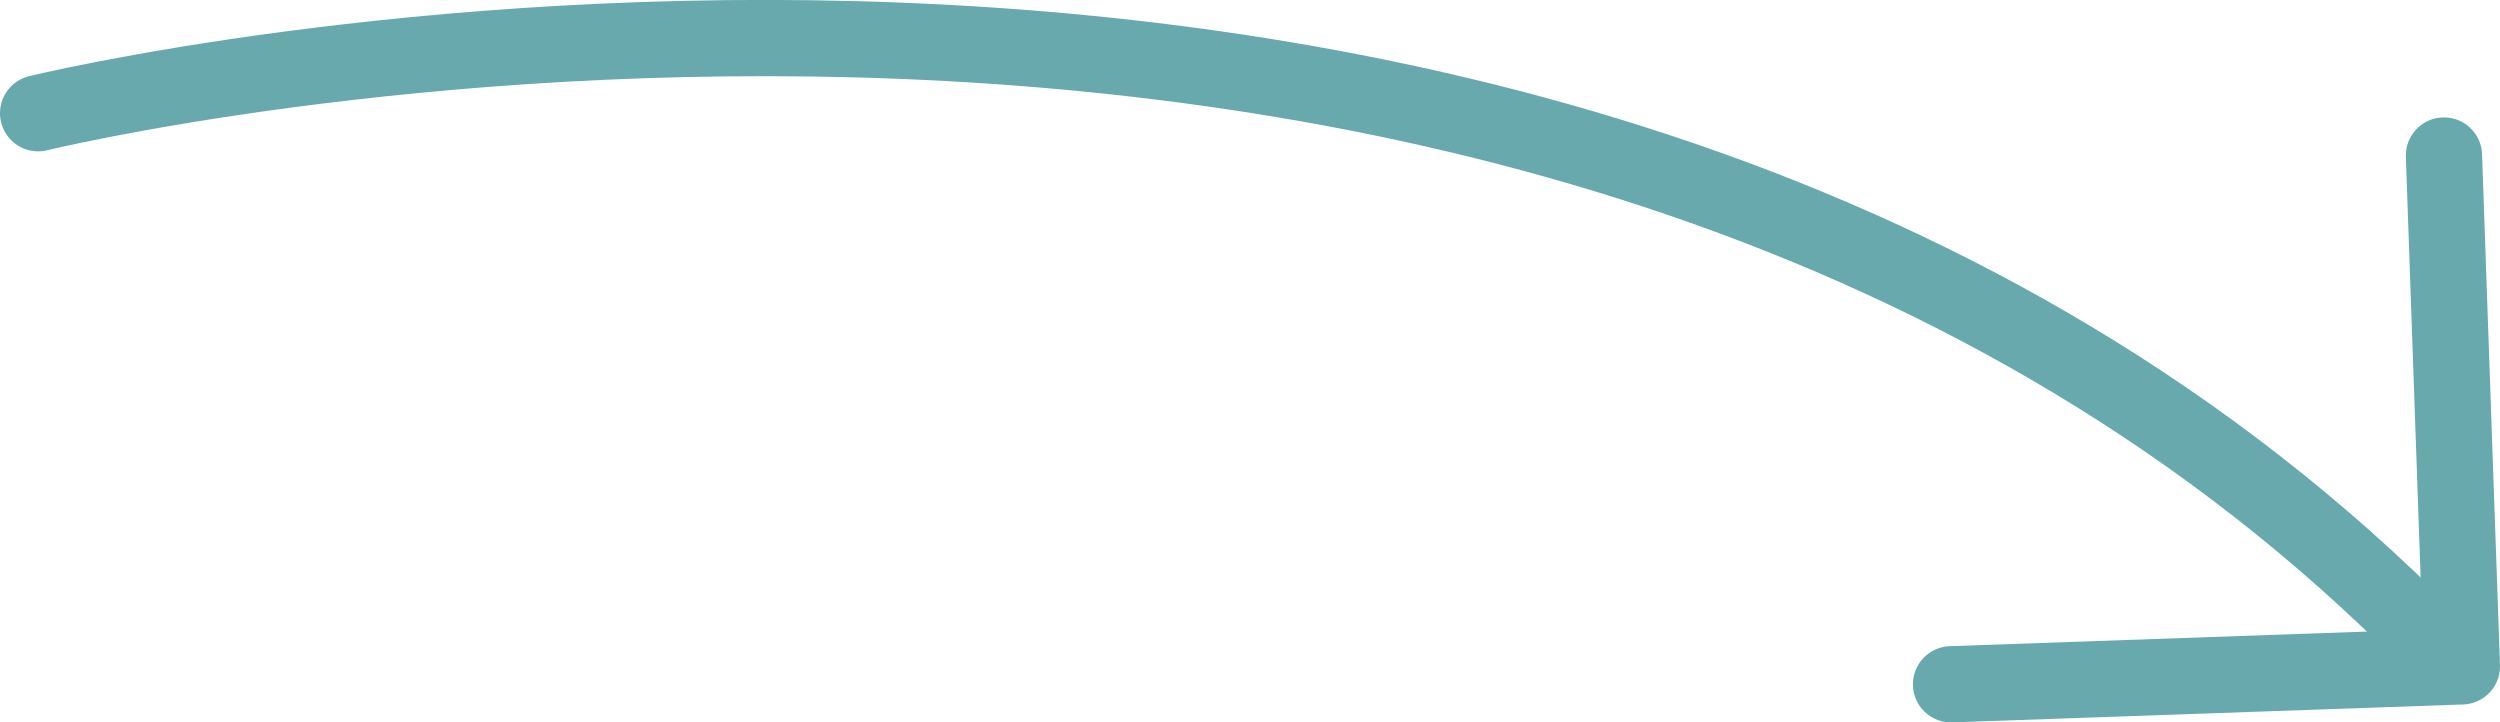
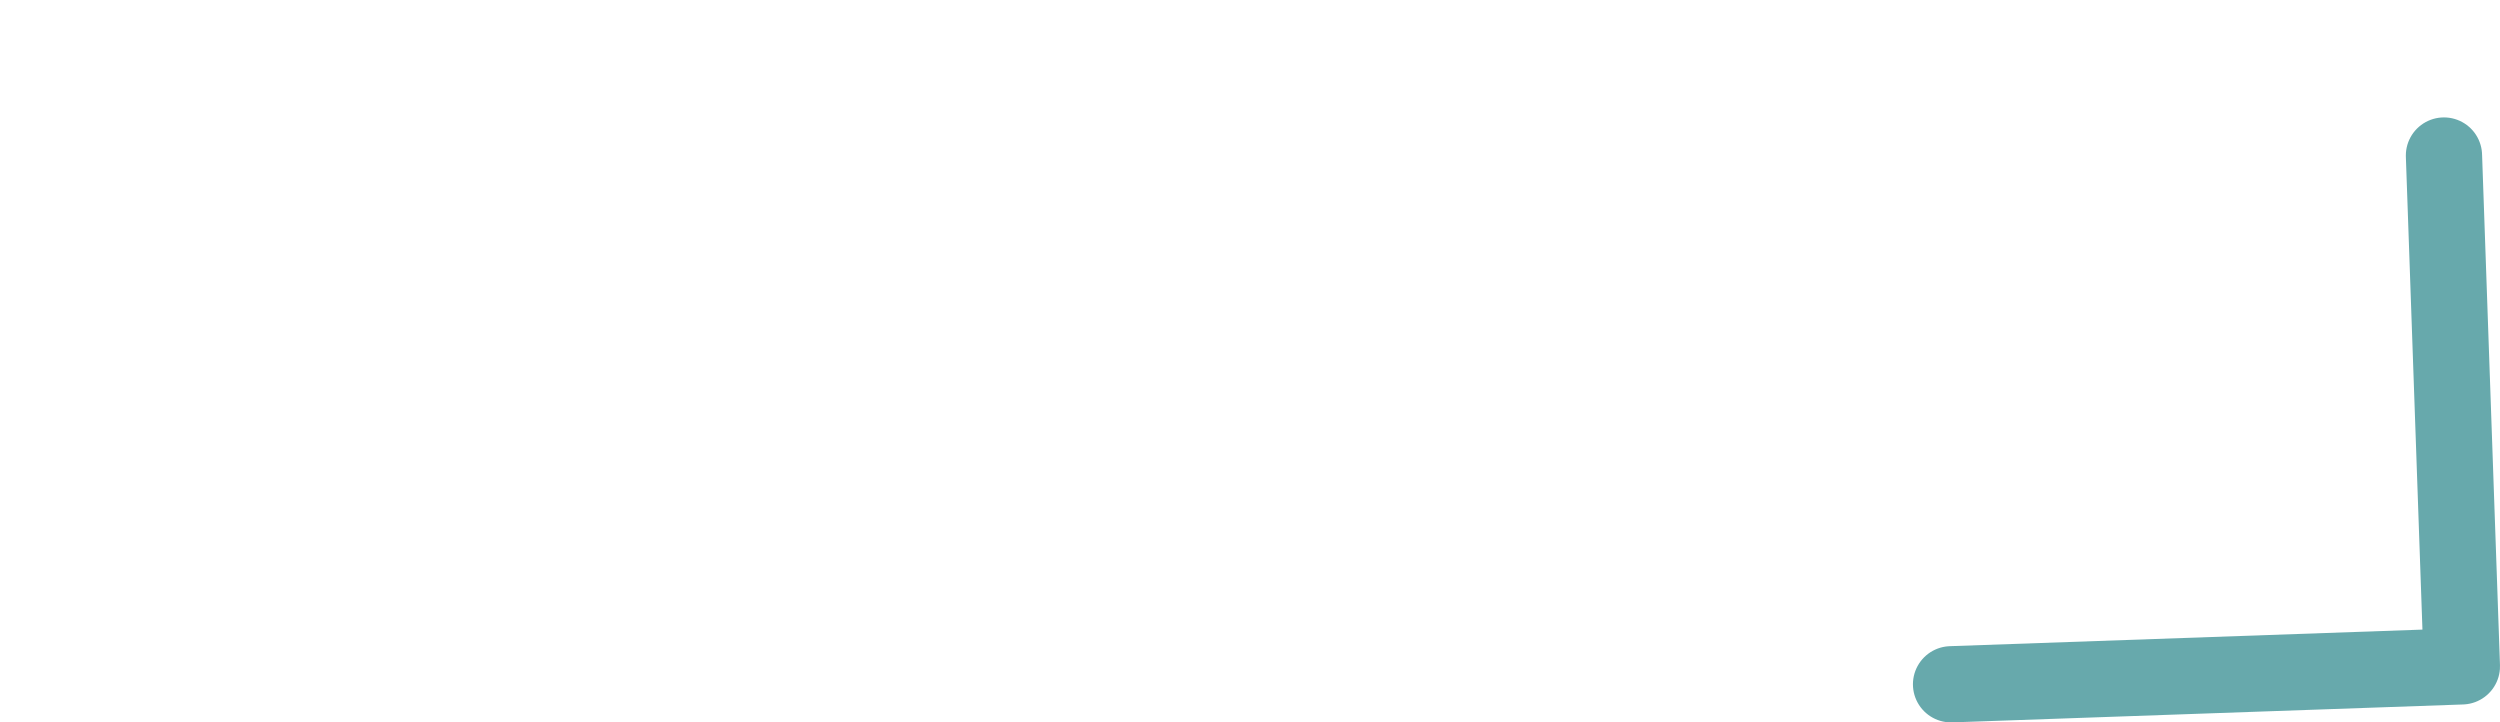
<svg xmlns="http://www.w3.org/2000/svg" viewBox="0 0 65.58 18.94" data-name="Calque 1" id="Calque_1">
  <defs>
    <style>
      .cls-1 {
        stroke-width: 2px;
      }

      .cls-1, .cls-2 {
        fill: none;
        stroke: #67a9ac;
        stroke-linecap: round;
      }

      .cls-2 {
        stroke-linejoin: round;
        stroke-width: 2px;
      }
    </style>
  </defs>
-   <path d="M1,2.97s39.56-9.67,62.74,13.82" class="cls-1" data-name="Tracé 6363" id="Tracé_6363" />
  <path d="M64.11,4.08l.47,13.4-13.4.47" class="cls-2" data-name="Tracé 6364" id="Tracé_6364" />
</svg>